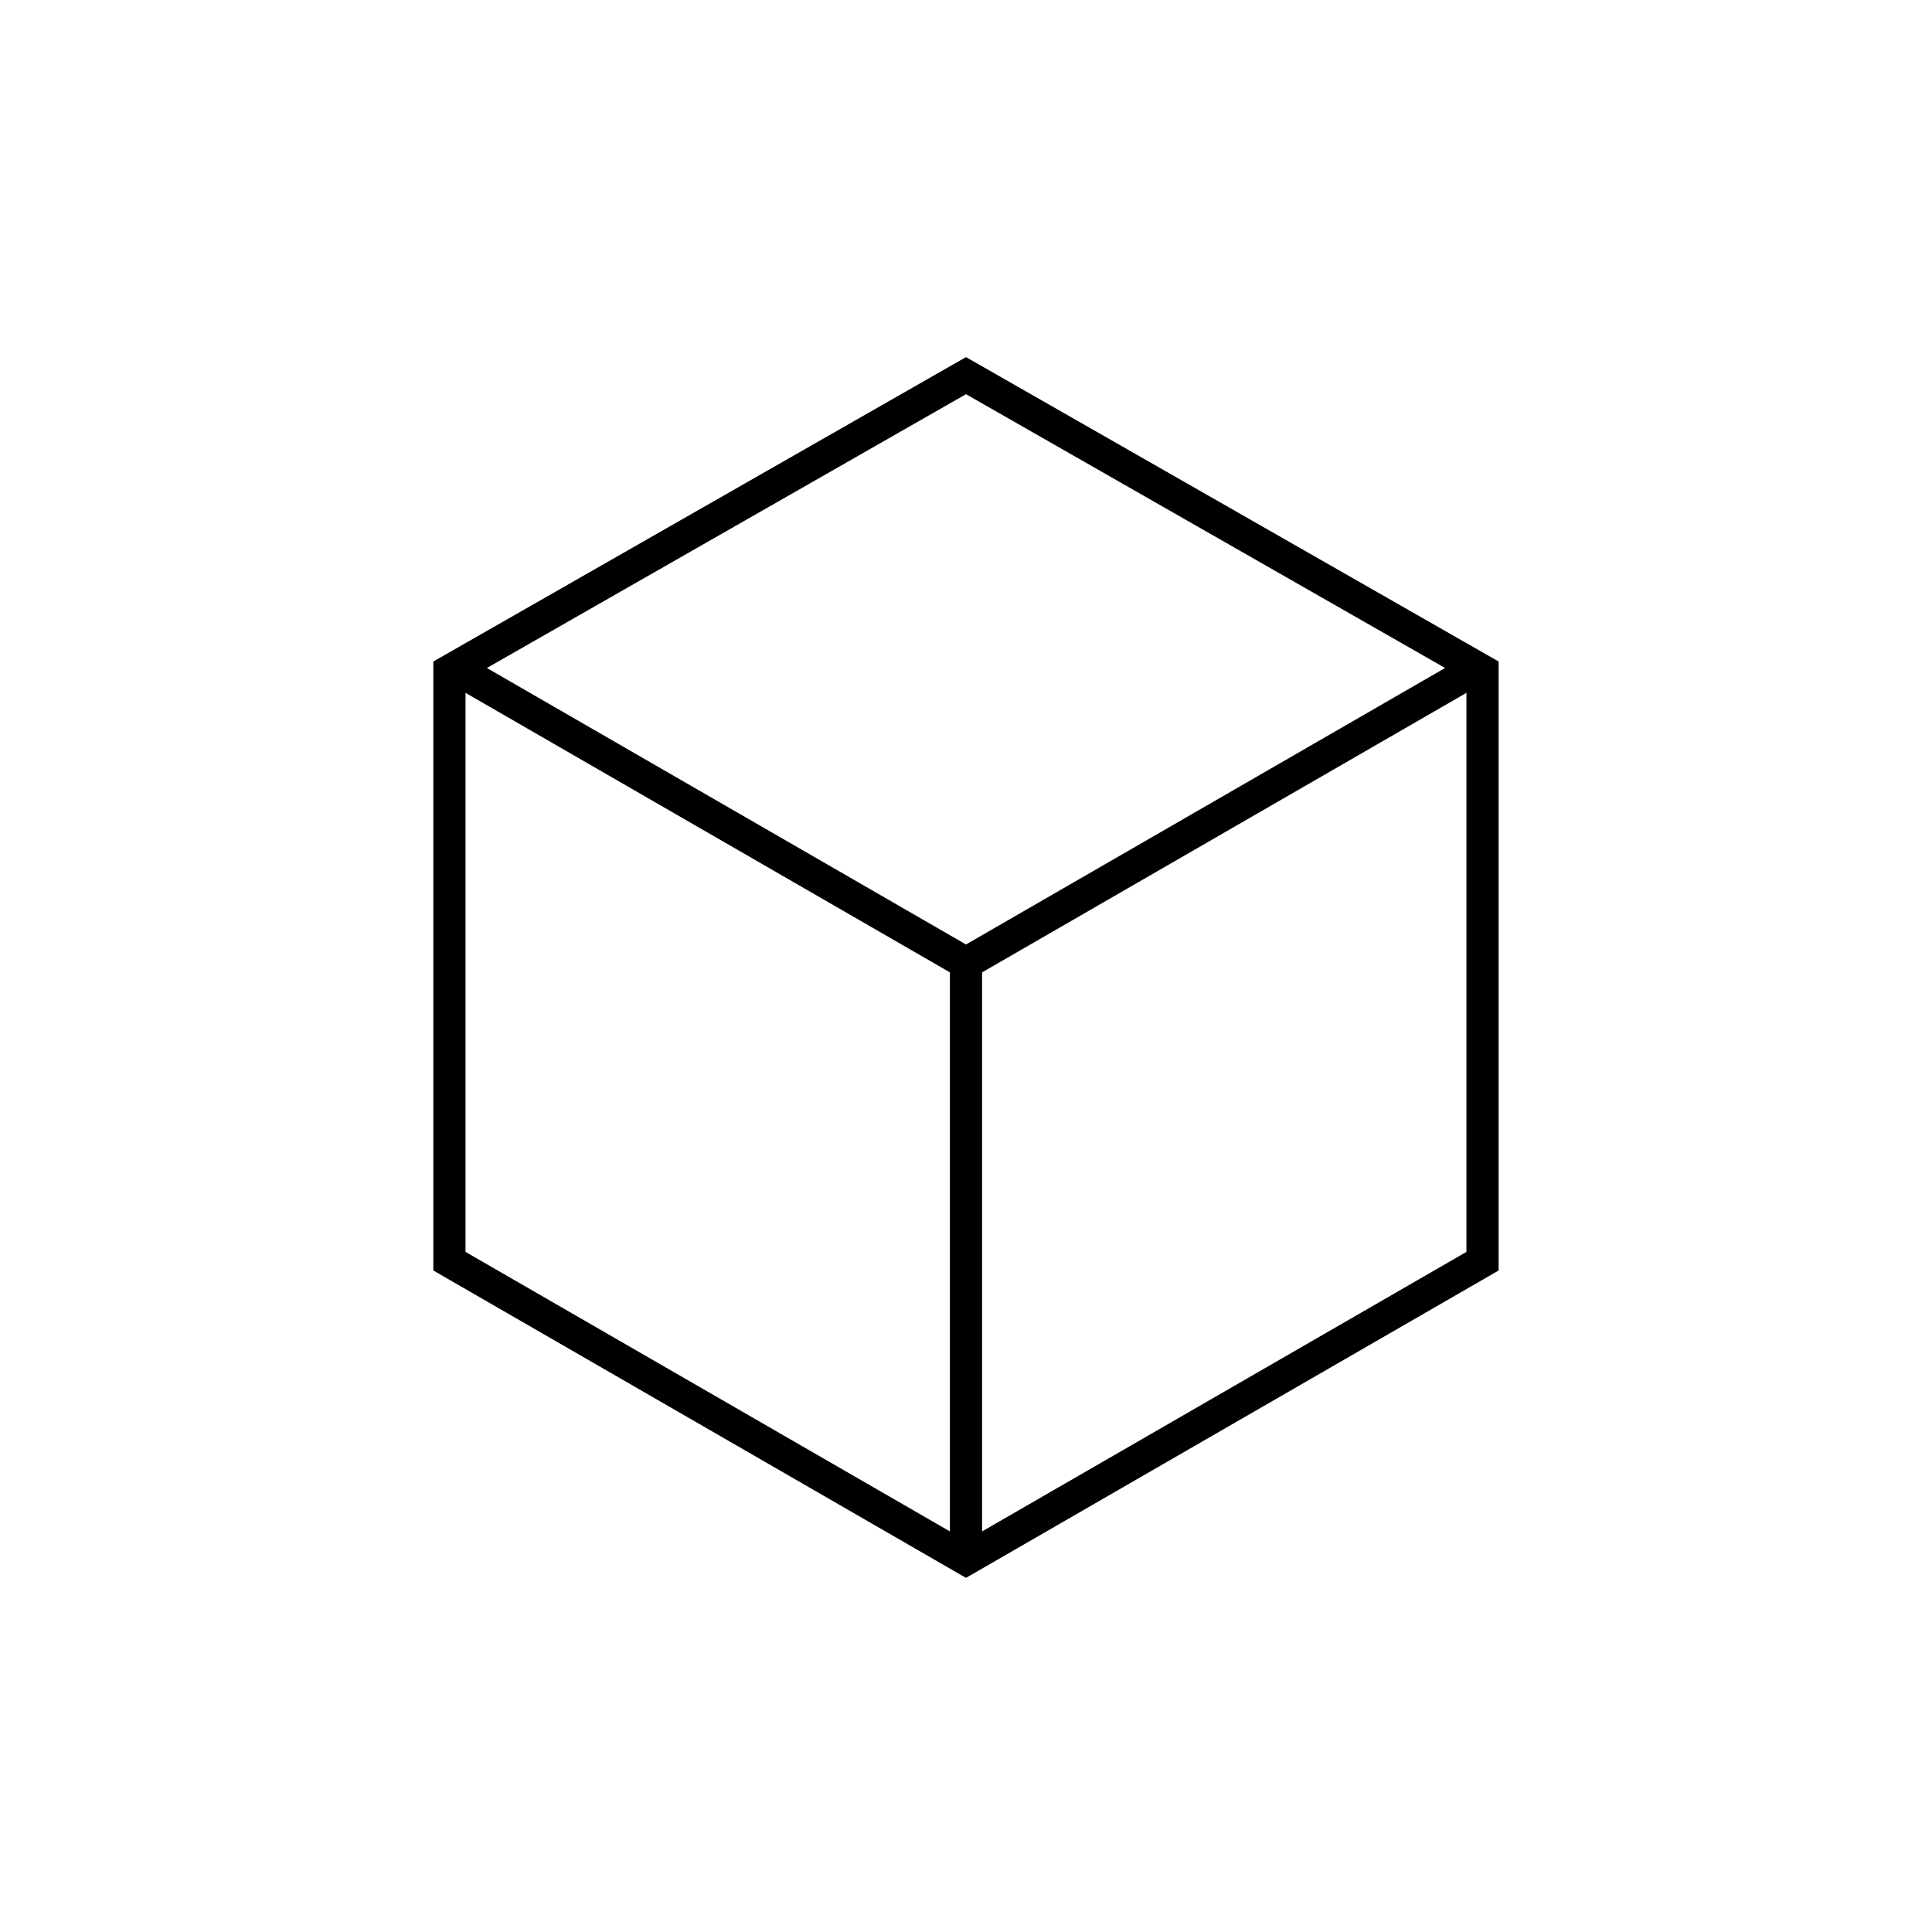
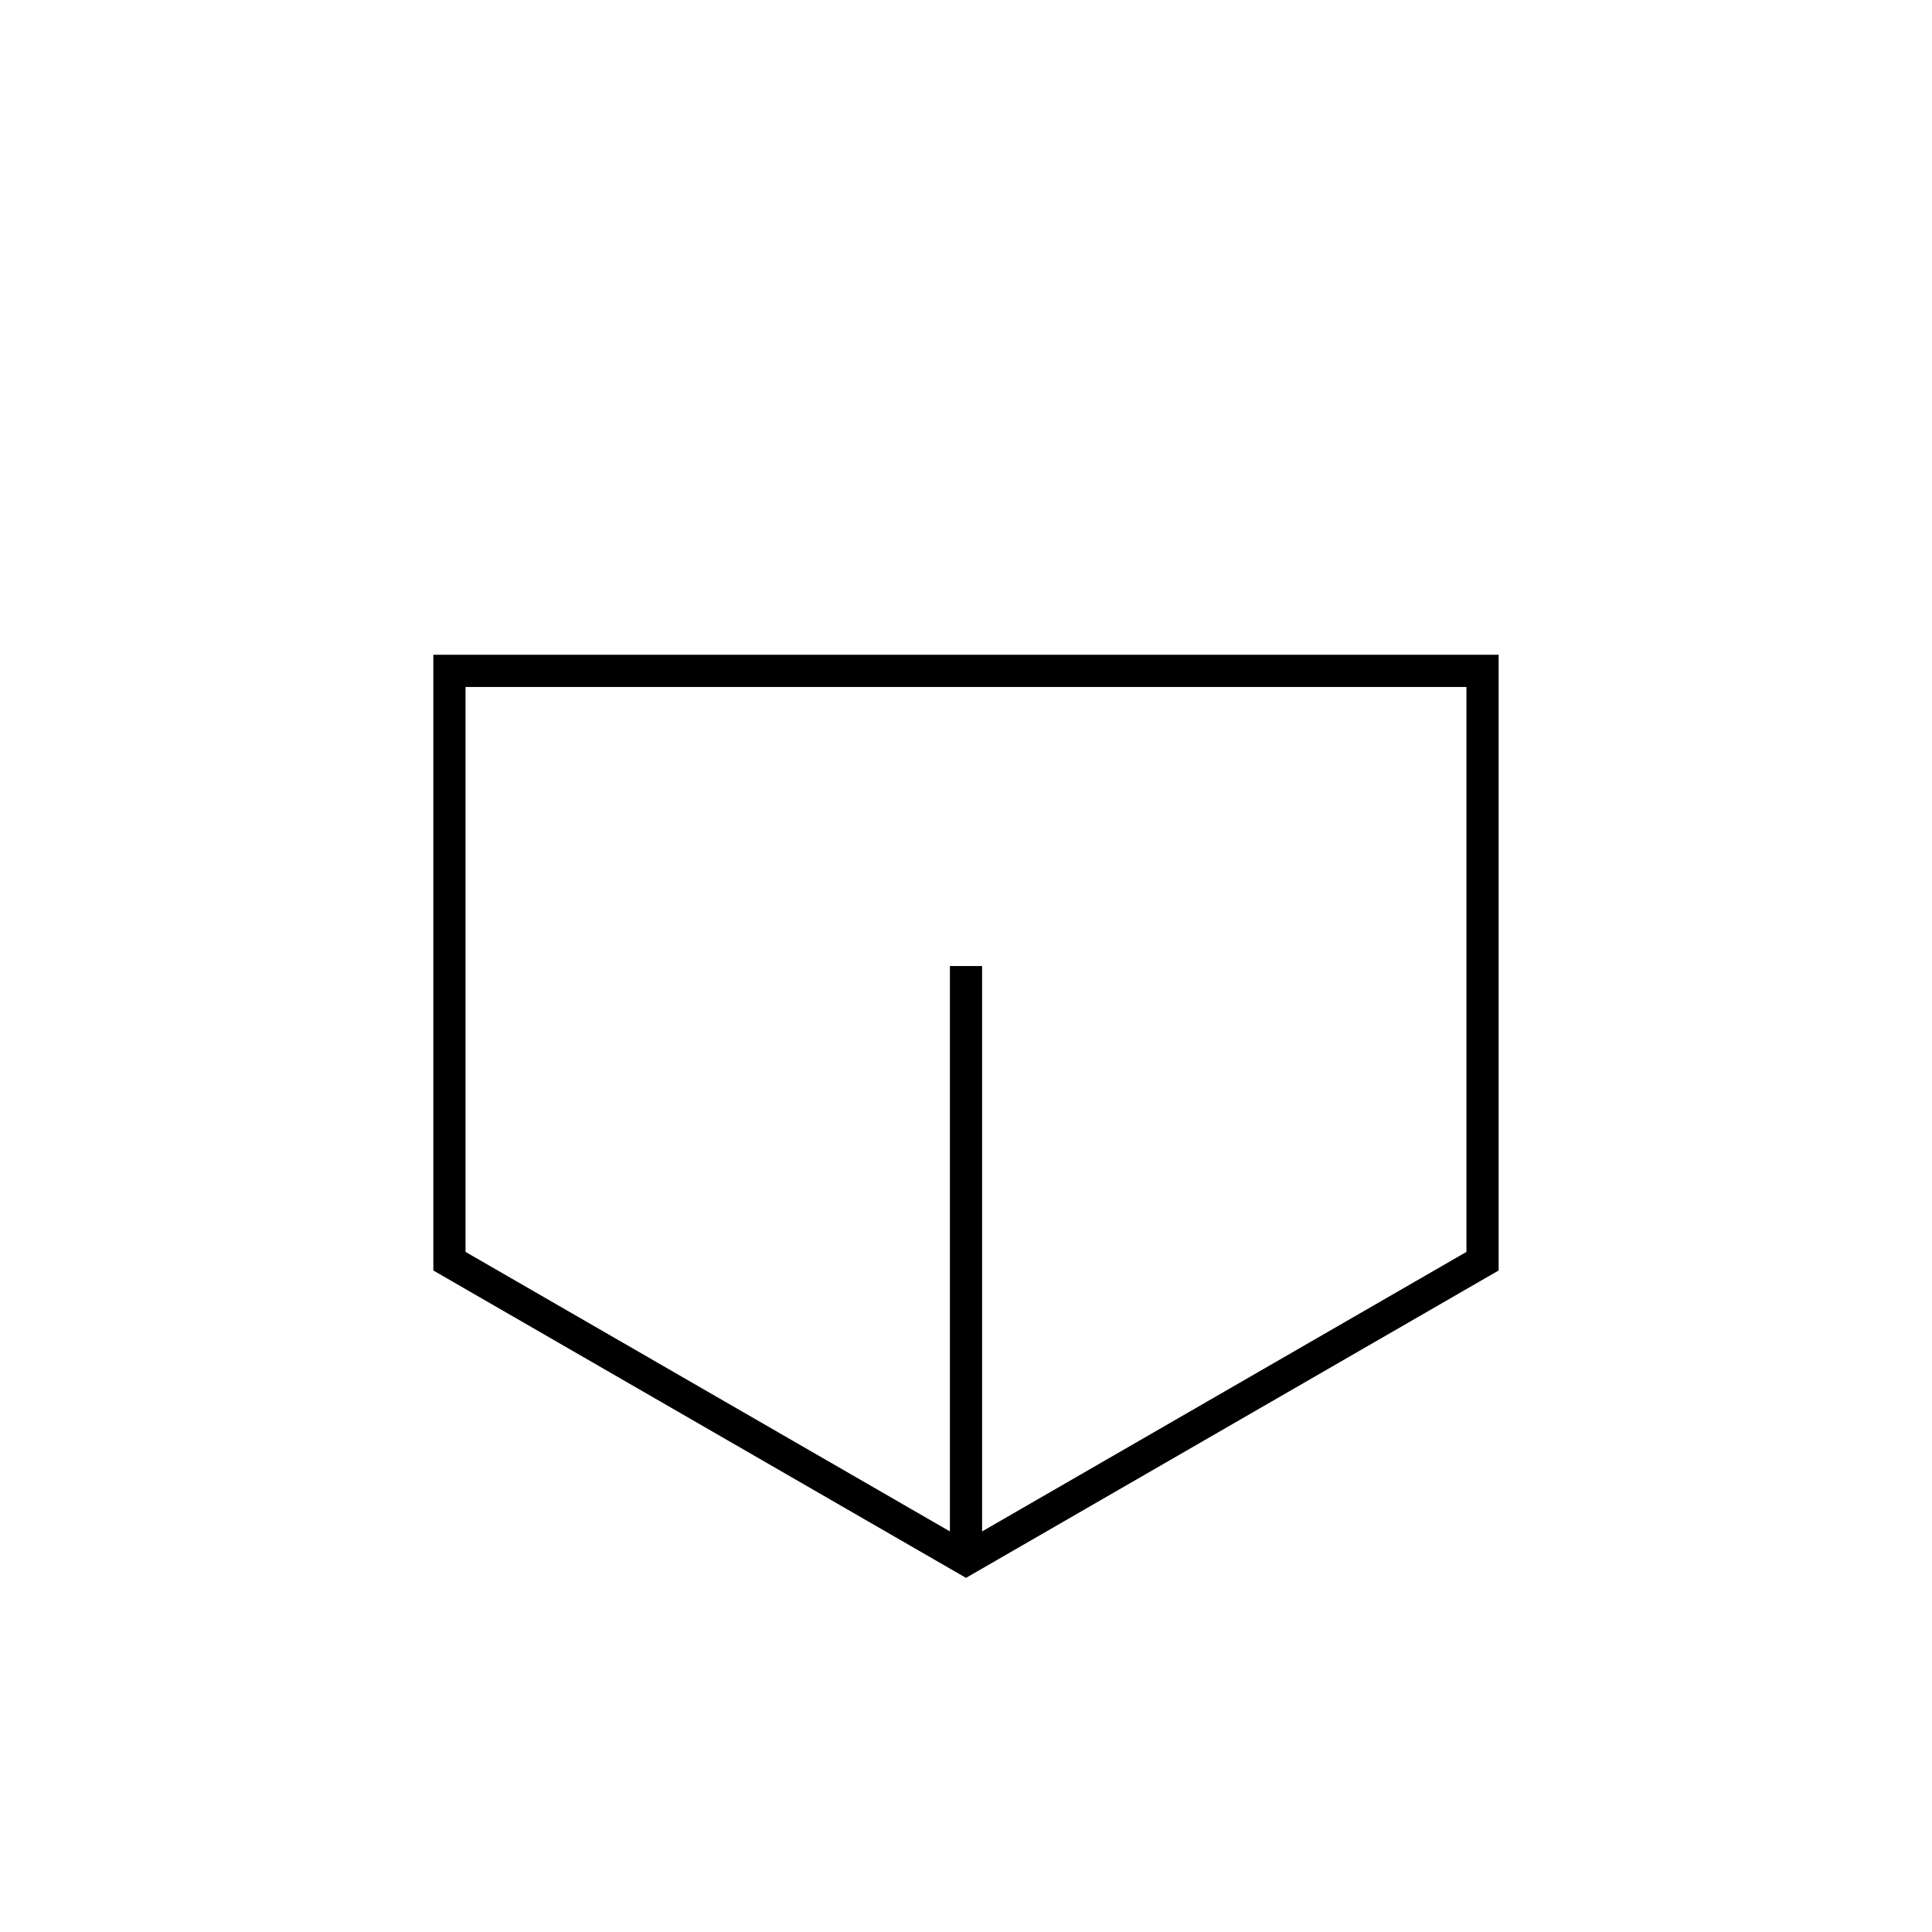
<svg xmlns="http://www.w3.org/2000/svg" width="48" height="48" viewBox="0 0 48 48" fill="none">
  <g clip-path="url(#clip0_2106_2476)">
-     <path d="M36.833 16.667V31.334L24 38.74L11.166 31.334V16.667L24 9.333L36.833 16.667Z" stroke="black" stroke-width="0.8" stroke-miterlimit="10" />
-     <path d="M36.833 16.521L24 23.927L11.166 16.521" stroke="black" stroke-width="0.8" stroke-miterlimit="10" />
+     <path d="M36.833 16.667V31.334L24 38.74L11.166 31.334V16.667L36.833 16.667Z" stroke="black" stroke-width="0.8" stroke-miterlimit="10" />
    <path d="M24 38.668V24.001" stroke="black" stroke-width="0.8" stroke-miterlimit="10" />
  </g>
  <defs>
    <clipPath id="clip0_2106_2476">
      <rect width="44" height="44" fill="white" transform="translate(2 2)" />
    </clipPath>
  </defs>
</svg>